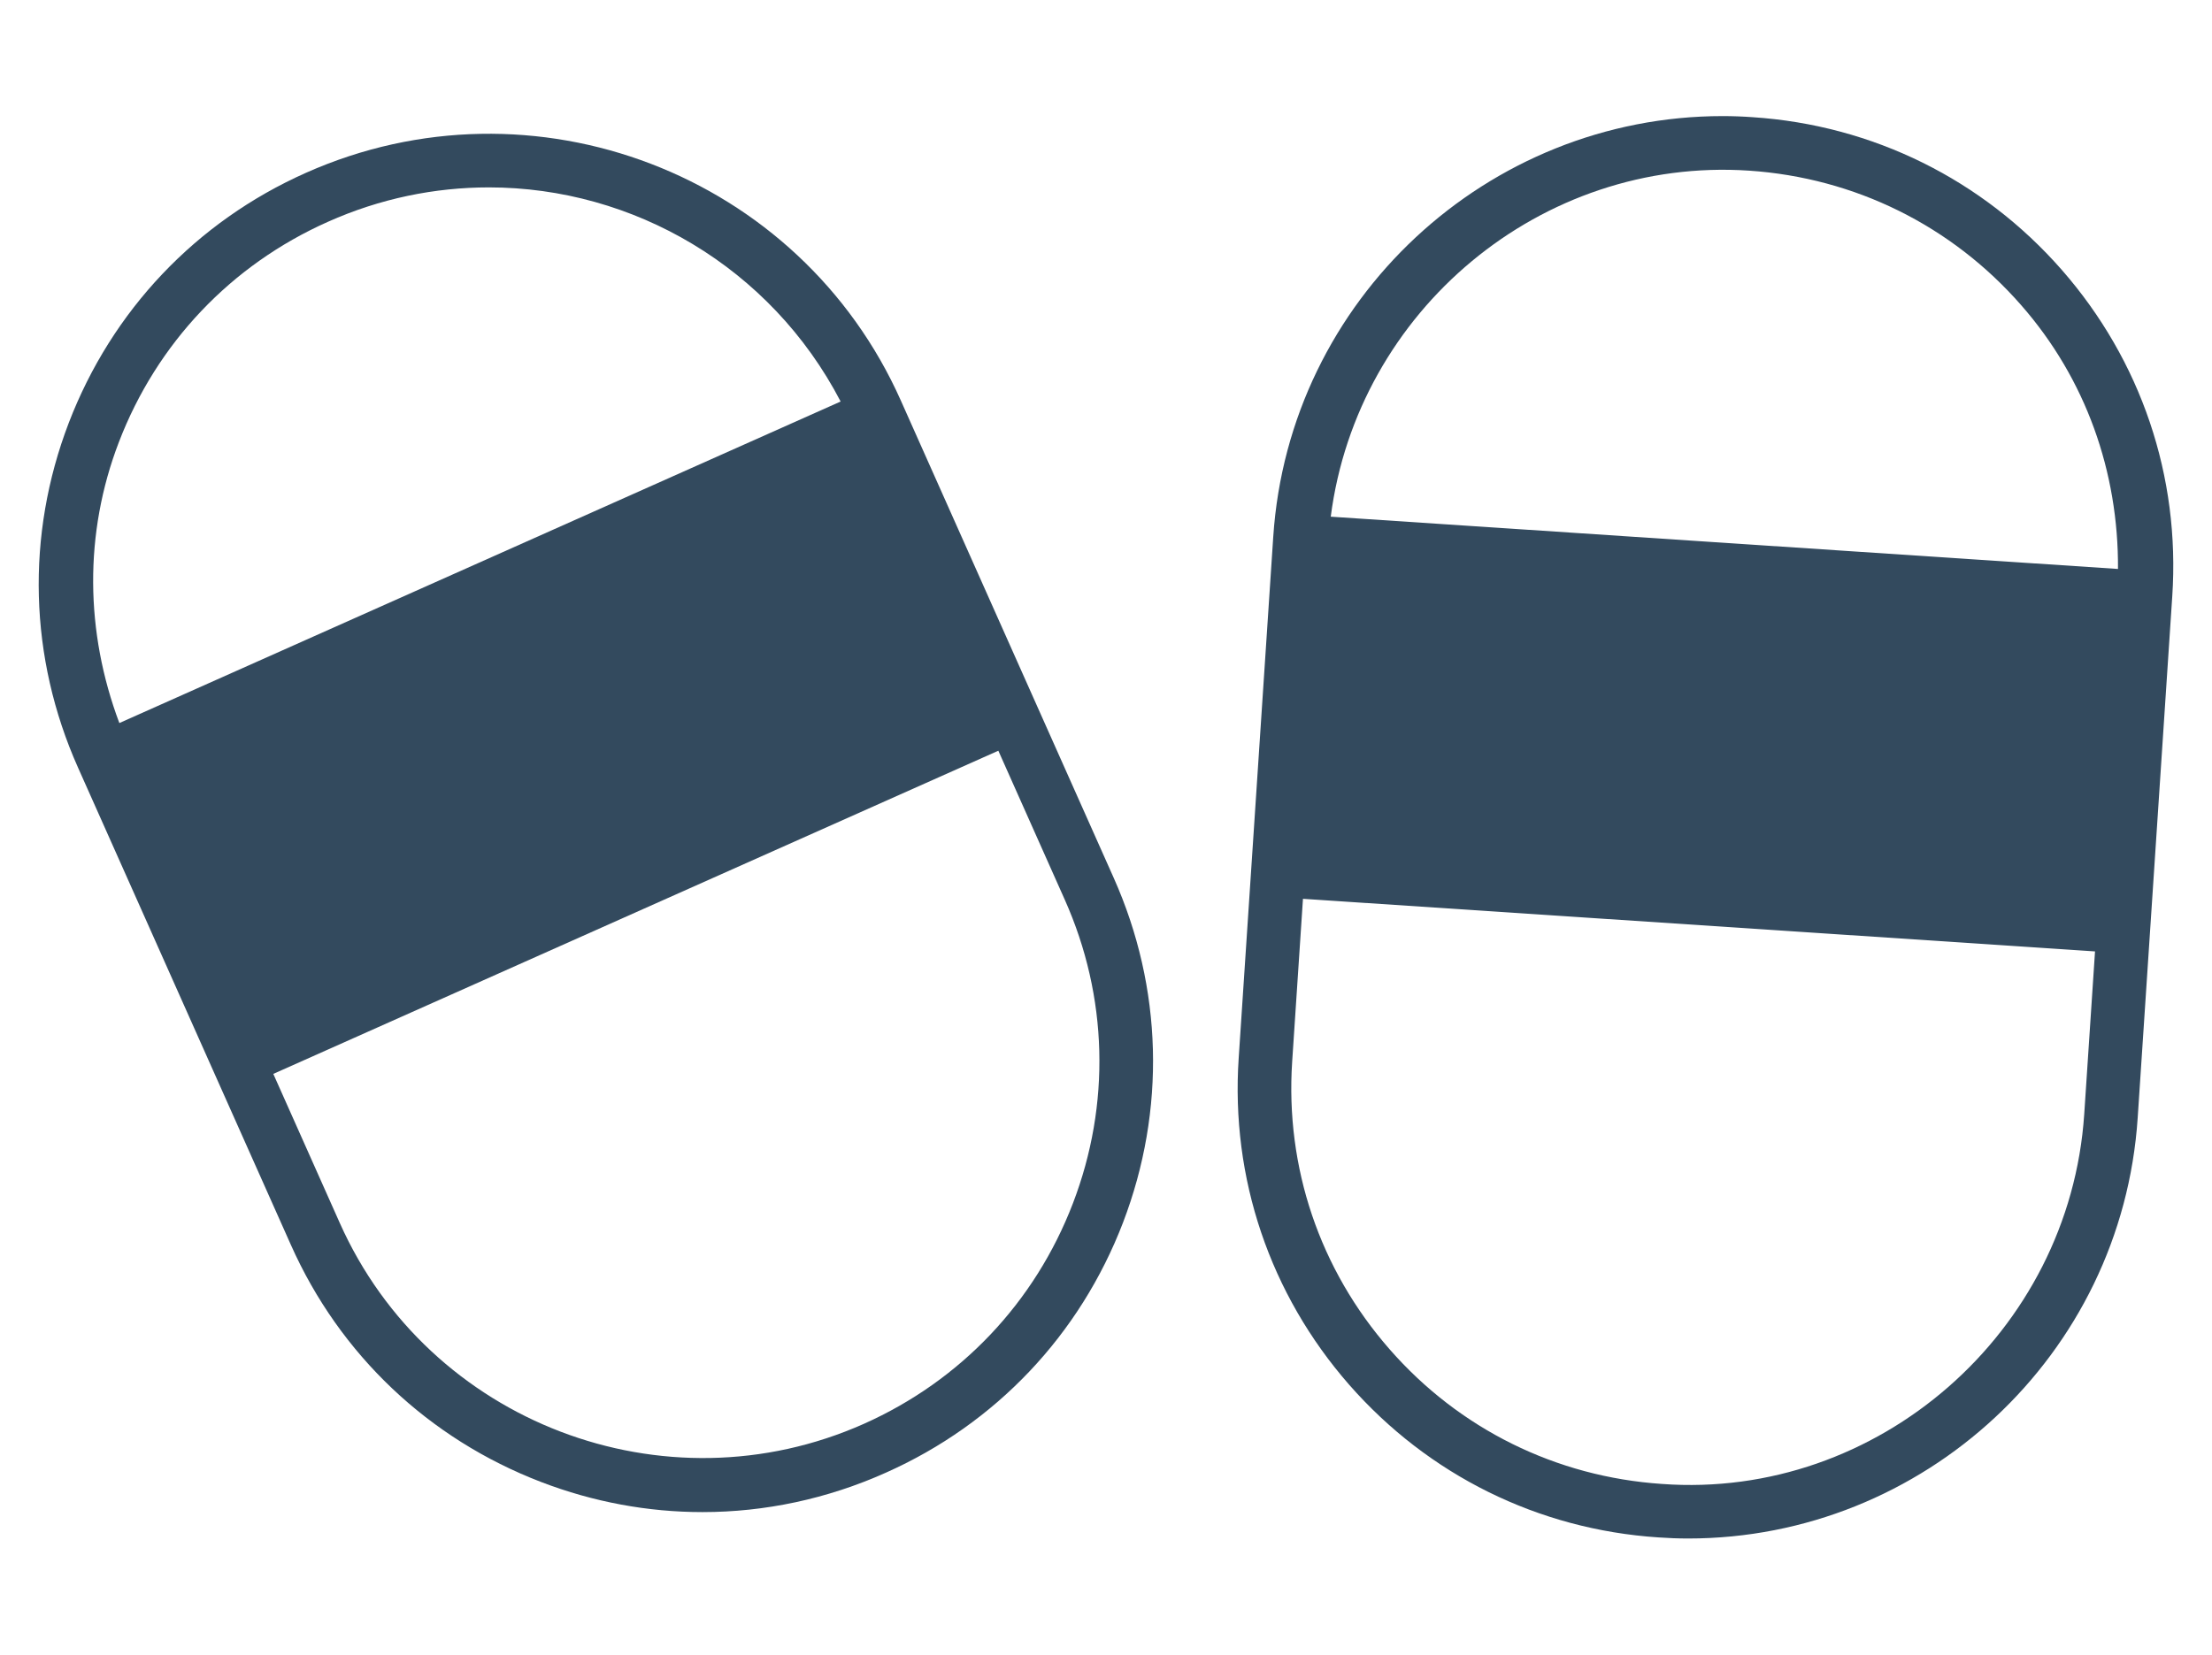
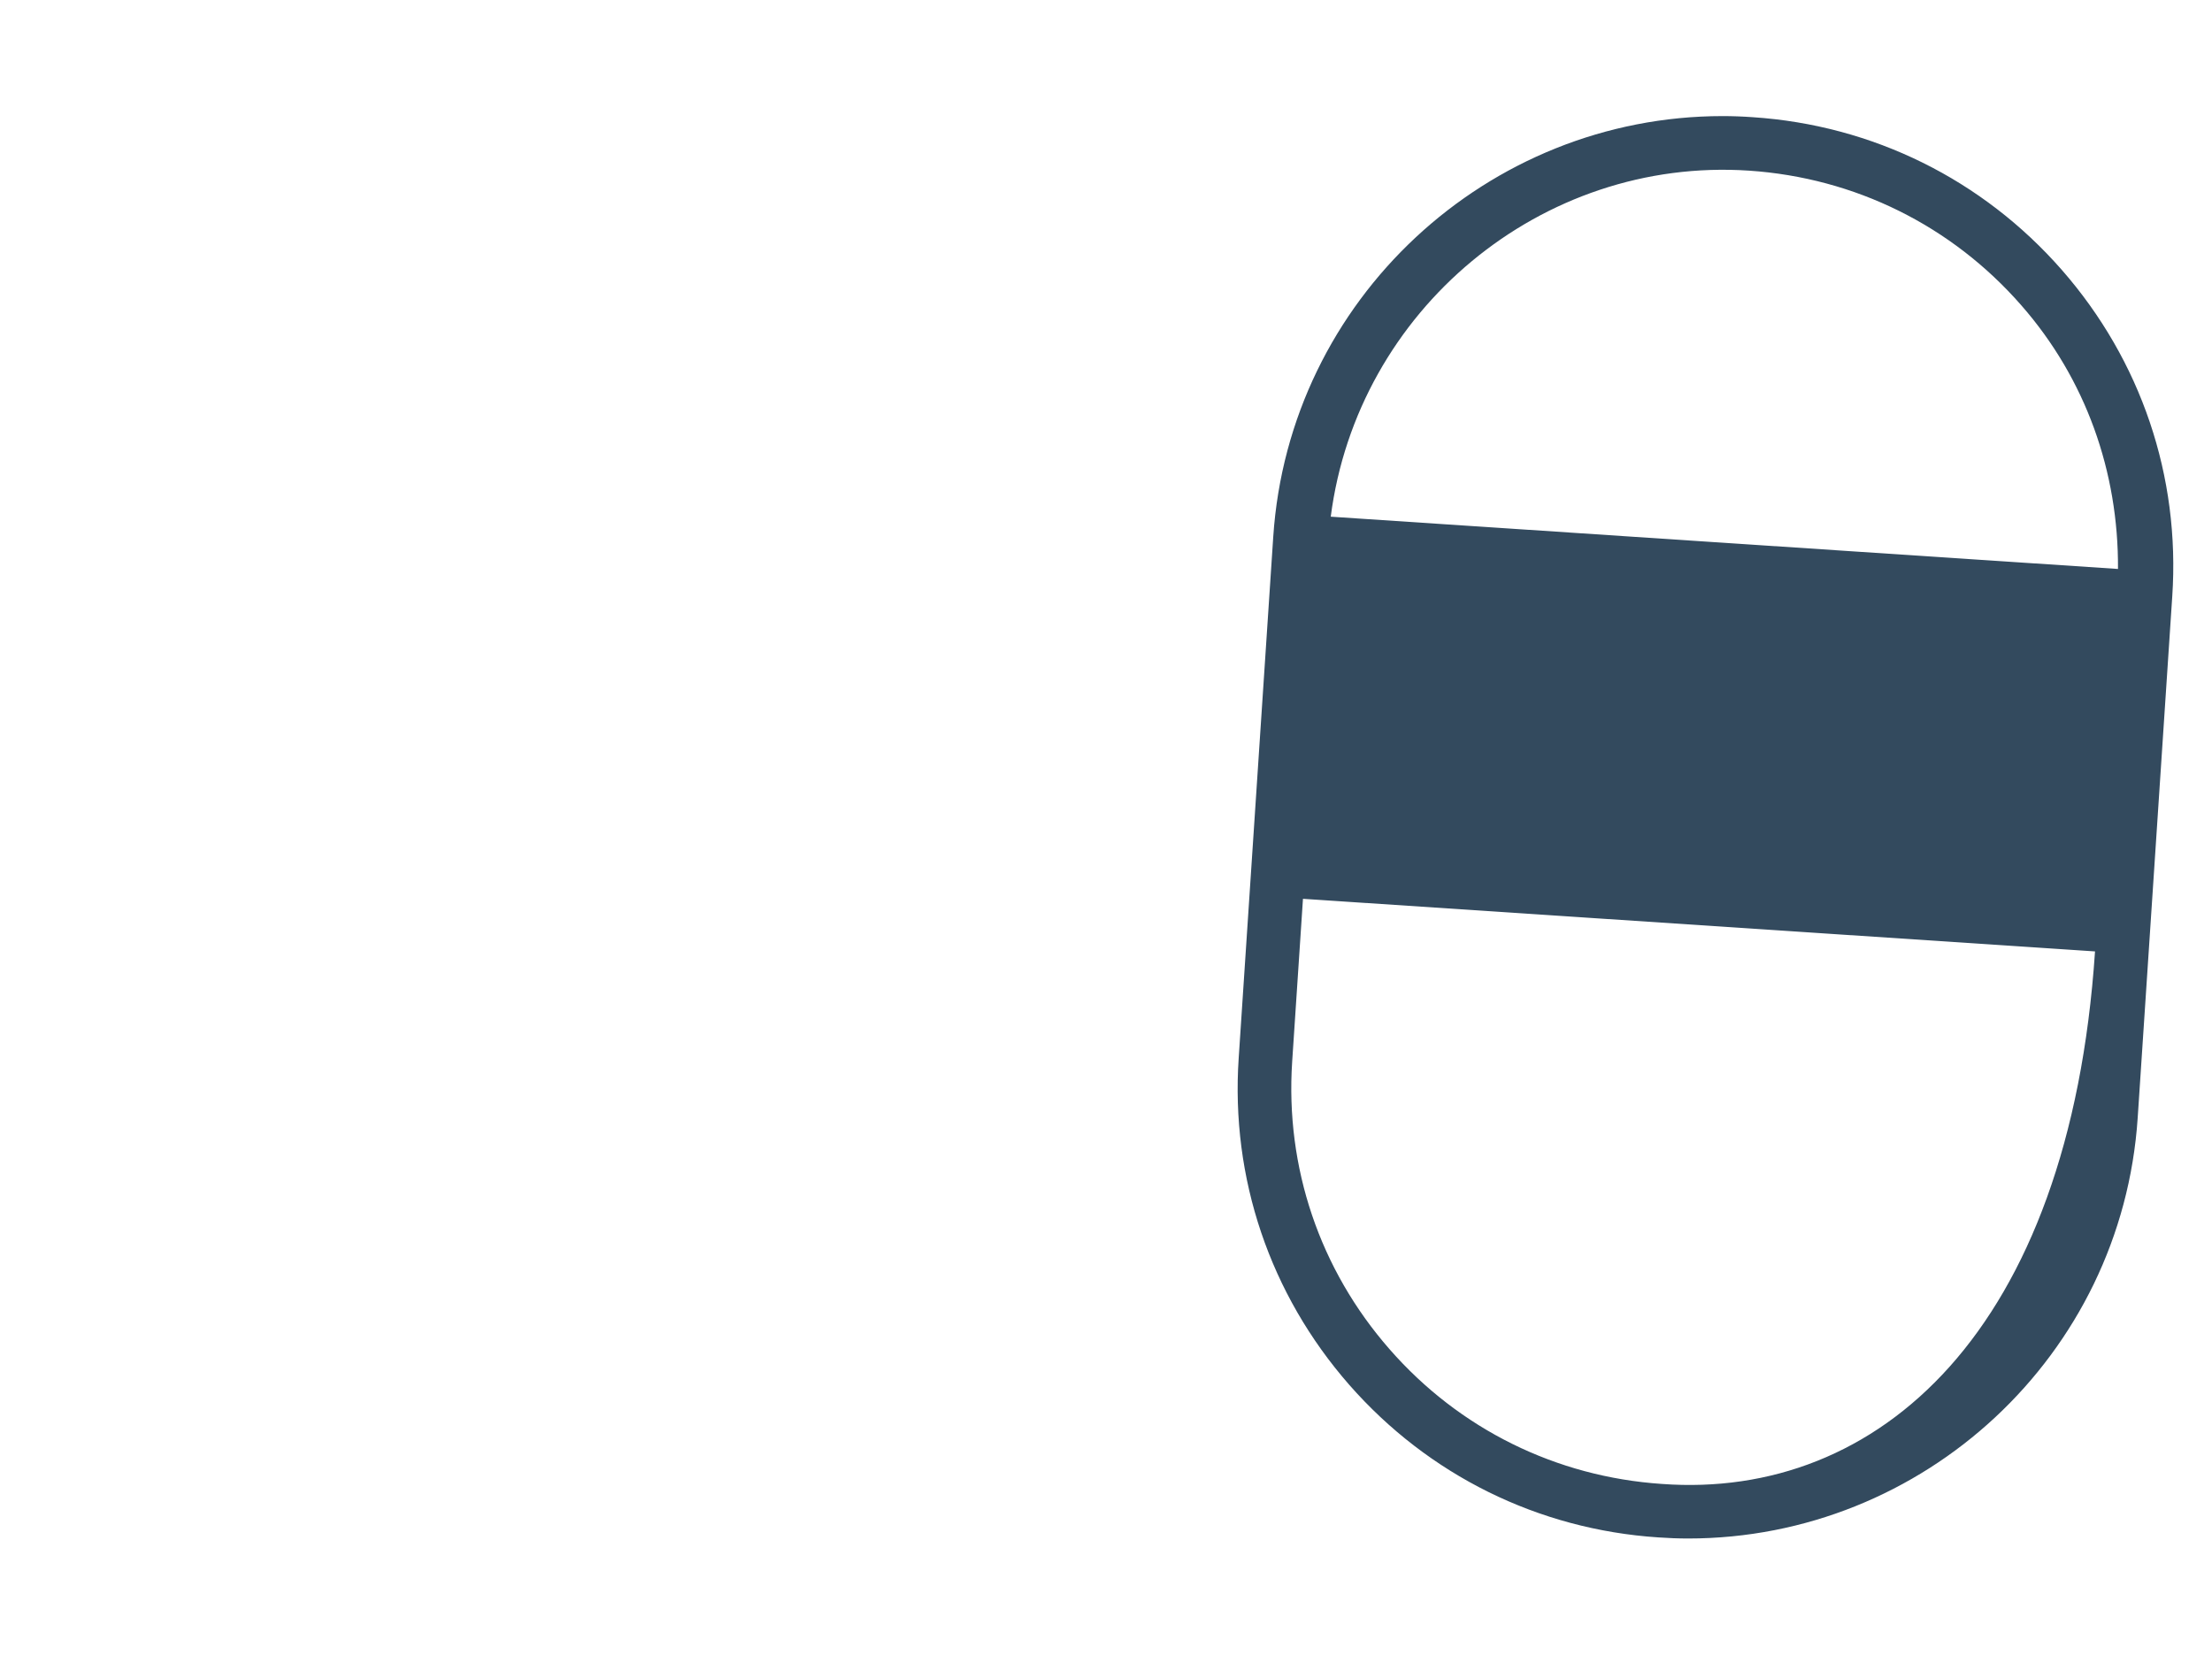
<svg xmlns="http://www.w3.org/2000/svg" version="1.1" id="Livello_1" x="0px" y="0px" viewBox="0 0 64.328 48.131" style="enable-background:new 0 0 64.328 48.131;" xml:space="preserve">
  <g>
-     <path style="fill:#334A5E;" d="M26.199,11.655C23.263,5.059,15.507,2.084,8.897,5.027c-3.195,1.422-5.644,4.008-6.898,7.276   c-1.251,3.269-1.156,6.828,0.27,10.026l6.19,13.883c1.422,3.195,4.008,5.644,7.276,6.898c1.524,0.585,3.111,0.876,4.694,0.876   c1.815,0,3.626-0.382,5.332-1.146c3.195-1.422,5.644-4.008,6.898-7.276c1.251-3.269,1.156-6.828-0.27-10.026L26.199,11.655z    M3.456,12.864c1.104-2.88,3.262-5.157,6.078-6.411c1.52-0.68,3.114-1.002,4.684-1.002c4.196,0,8.196,2.321,10.229,6.229   L3.471,21.033C2.478,18.391,2.437,15.521,3.456,12.864z M31.202,35.004c-1.104,2.88-3.262,5.157-6.078,6.414   c-5.798,2.582-12.65-0.028-15.243-5.843l-1.933-4.336l21.085-9.401l1.934,4.338C32.221,28.989,32.305,32.128,31.202,35.004z" />
-     <path style="fill:#334A5E;" d="M59.96,7.851c-2.305-2.631-5.5-4.211-8.989-4.442c-0.294-0.021-0.585-0.032-0.872-0.032   c-6.835,0-12.612,5.325-13.071,12.237l-1.005,15.165c-0.235,3.493,0.907,6.866,3.212,9.501c2.305,2.631,5.5,4.211,8.989,4.442   c0.294,0.021,0.585,0.032,0.872,0.032c6.835,0,12.612-5.321,13.071-12.237l1.005-15.165C63.407,13.859,62.265,10.485,59.96,7.851z    M50.865,4.964c3.076,0.207,5.889,1.597,7.917,3.917c1.877,2.142,2.83,4.847,2.812,7.67L38.7,15.03   C39.473,9.031,44.819,4.559,50.865,4.964z M48.329,43.167c-3.076-0.207-5.889-1.597-7.917-3.917   c-2.032-2.319-3.037-5.29-2.834-8.366l0.314-4.738l23.034,1.53l-0.314,4.736C60.187,38.76,54.6,43.629,48.329,43.167z" />
+     <path style="fill:#334A5E;" d="M59.96,7.851c-2.305-2.631-5.5-4.211-8.989-4.442c-0.294-0.021-0.585-0.032-0.872-0.032   c-6.835,0-12.612,5.325-13.071,12.237l-1.005,15.165c-0.235,3.493,0.907,6.866,3.212,9.501c2.305,2.631,5.5,4.211,8.989,4.442   c0.294,0.021,0.585,0.032,0.872,0.032c6.835,0,12.612-5.321,13.071-12.237l1.005-15.165C63.407,13.859,62.265,10.485,59.96,7.851z    M50.865,4.964c3.076,0.207,5.889,1.597,7.917,3.917c1.877,2.142,2.83,4.847,2.812,7.67L38.7,15.03   C39.473,9.031,44.819,4.559,50.865,4.964z M48.329,43.167c-3.076-0.207-5.889-1.597-7.917-3.917   c-2.032-2.319-3.037-5.29-2.834-8.366l0.314-4.738l23.034,1.53C60.187,38.76,54.6,43.629,48.329,43.167z" />
  </g>
  <g>
</g>
  <g>
</g>
  <g>
</g>
  <g>
</g>
  <g>
</g>
  <g>
</g>
</svg>